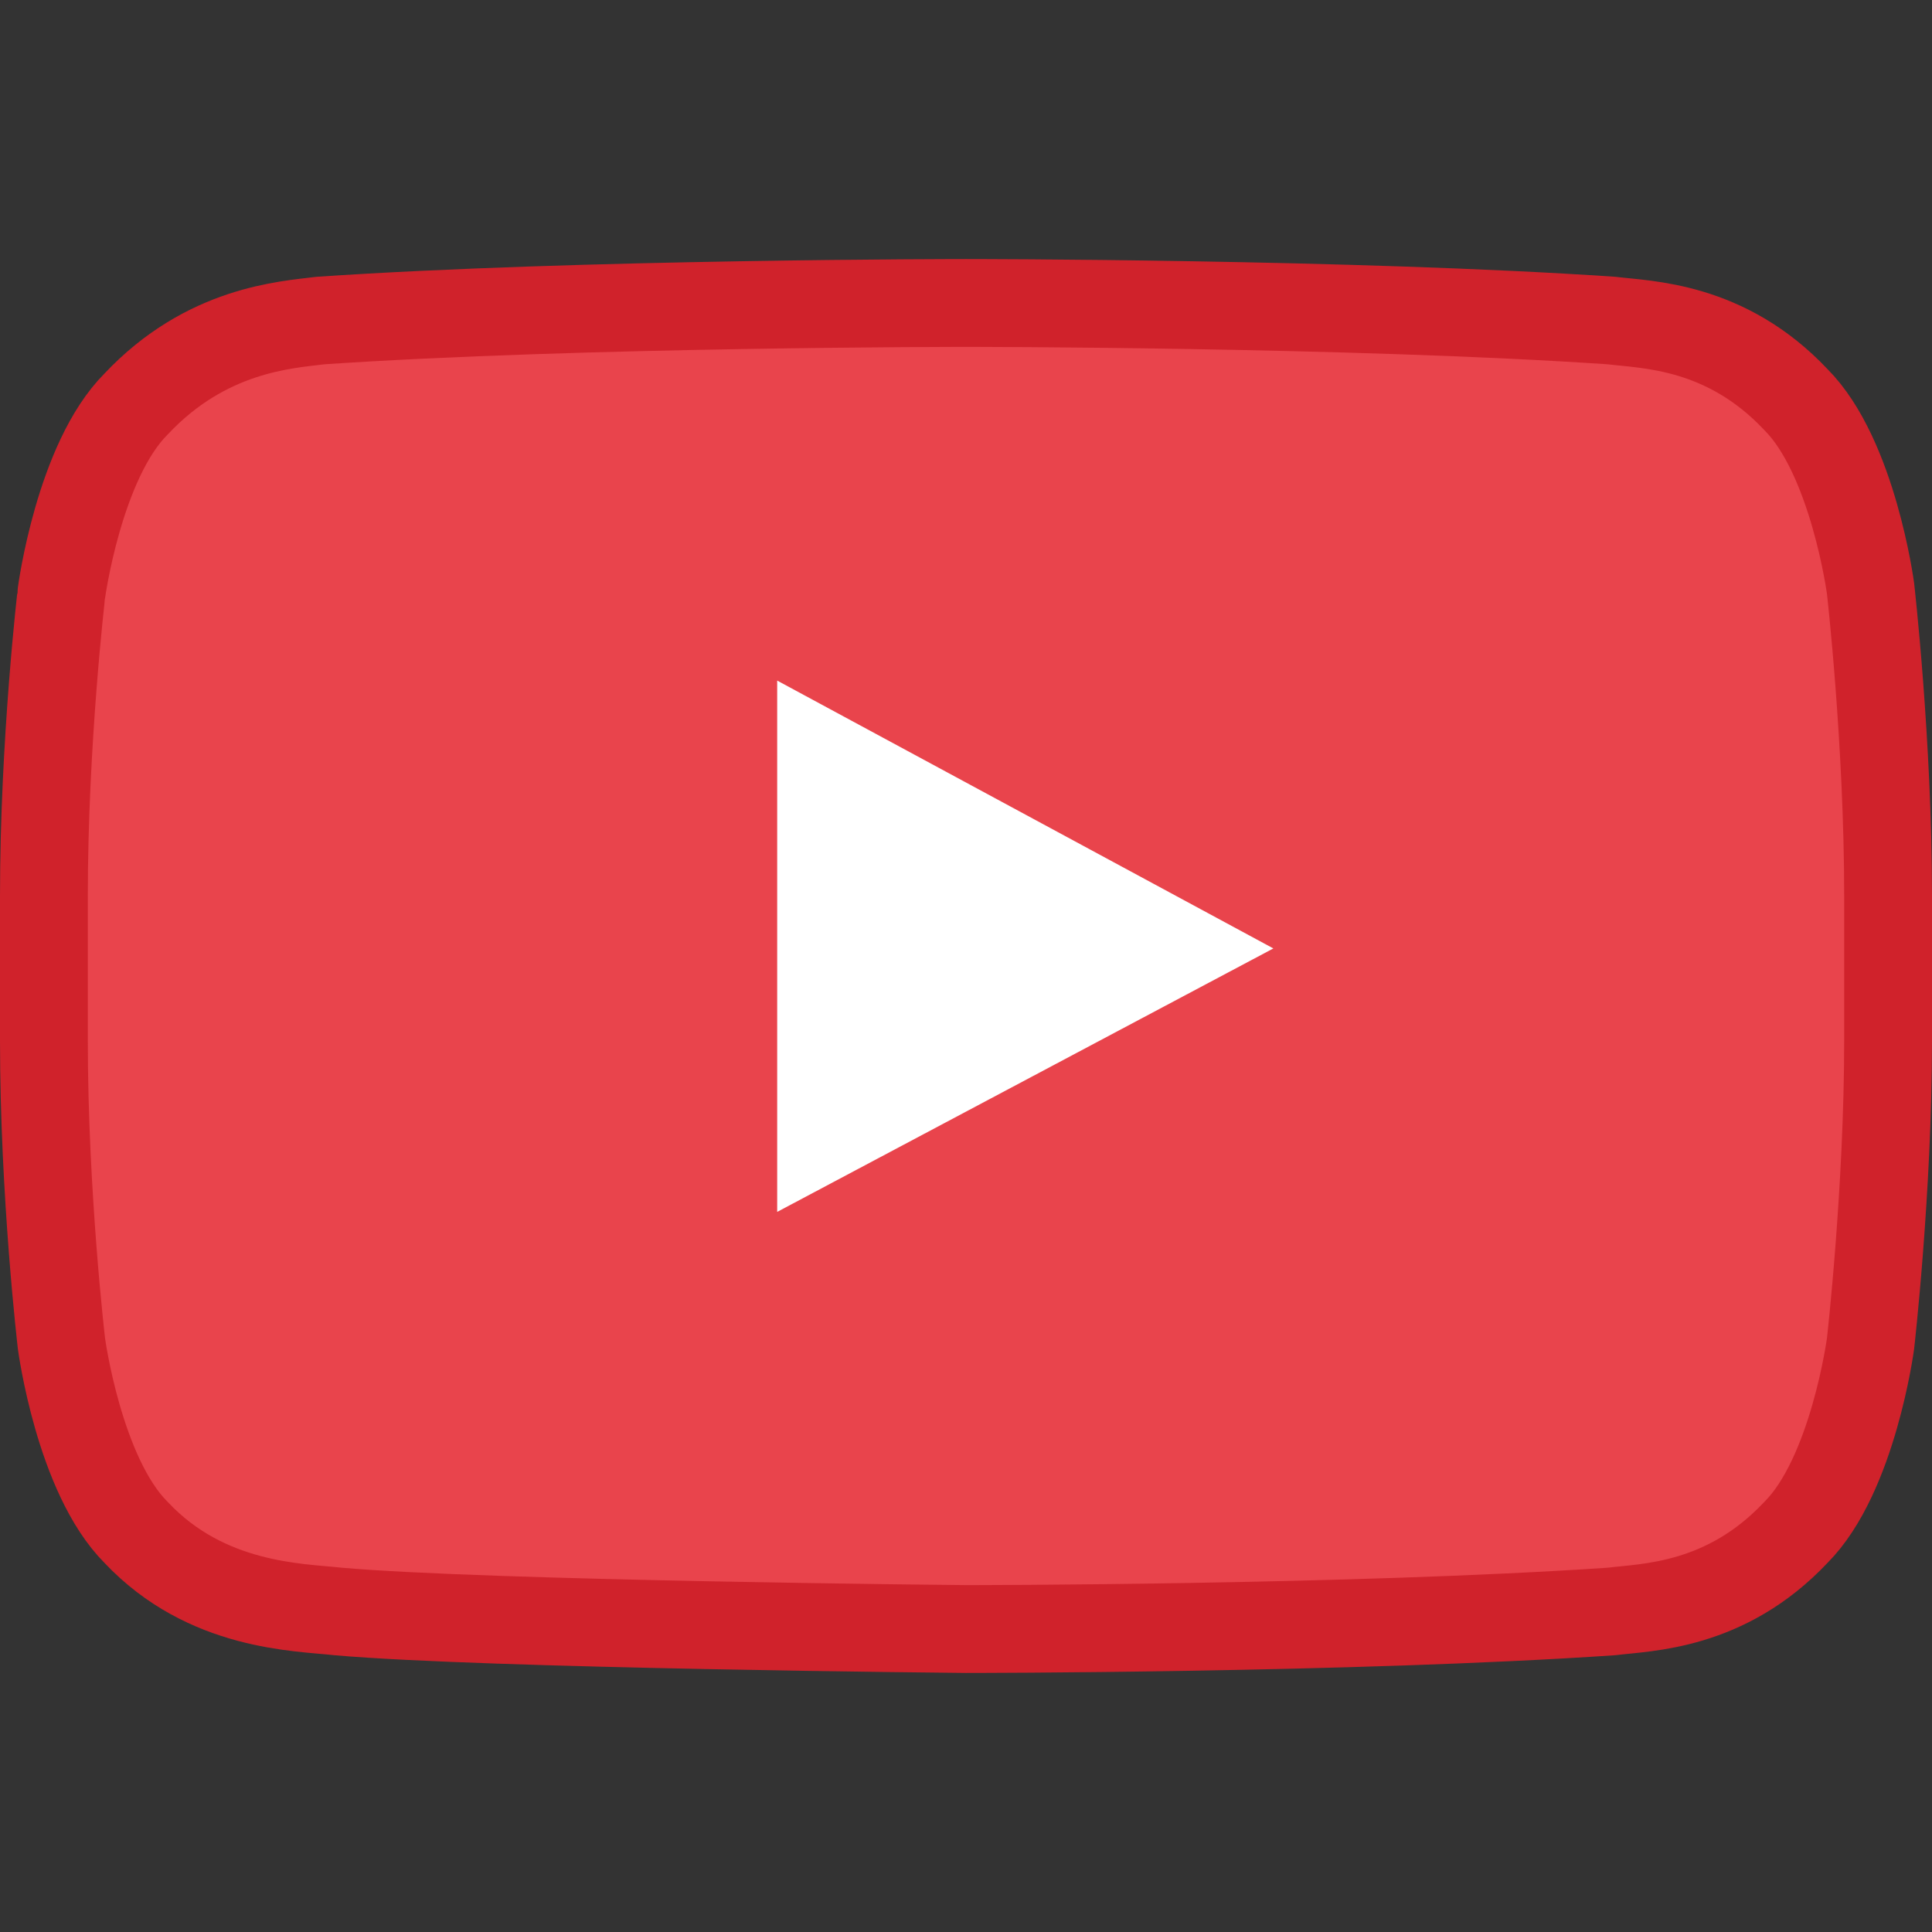
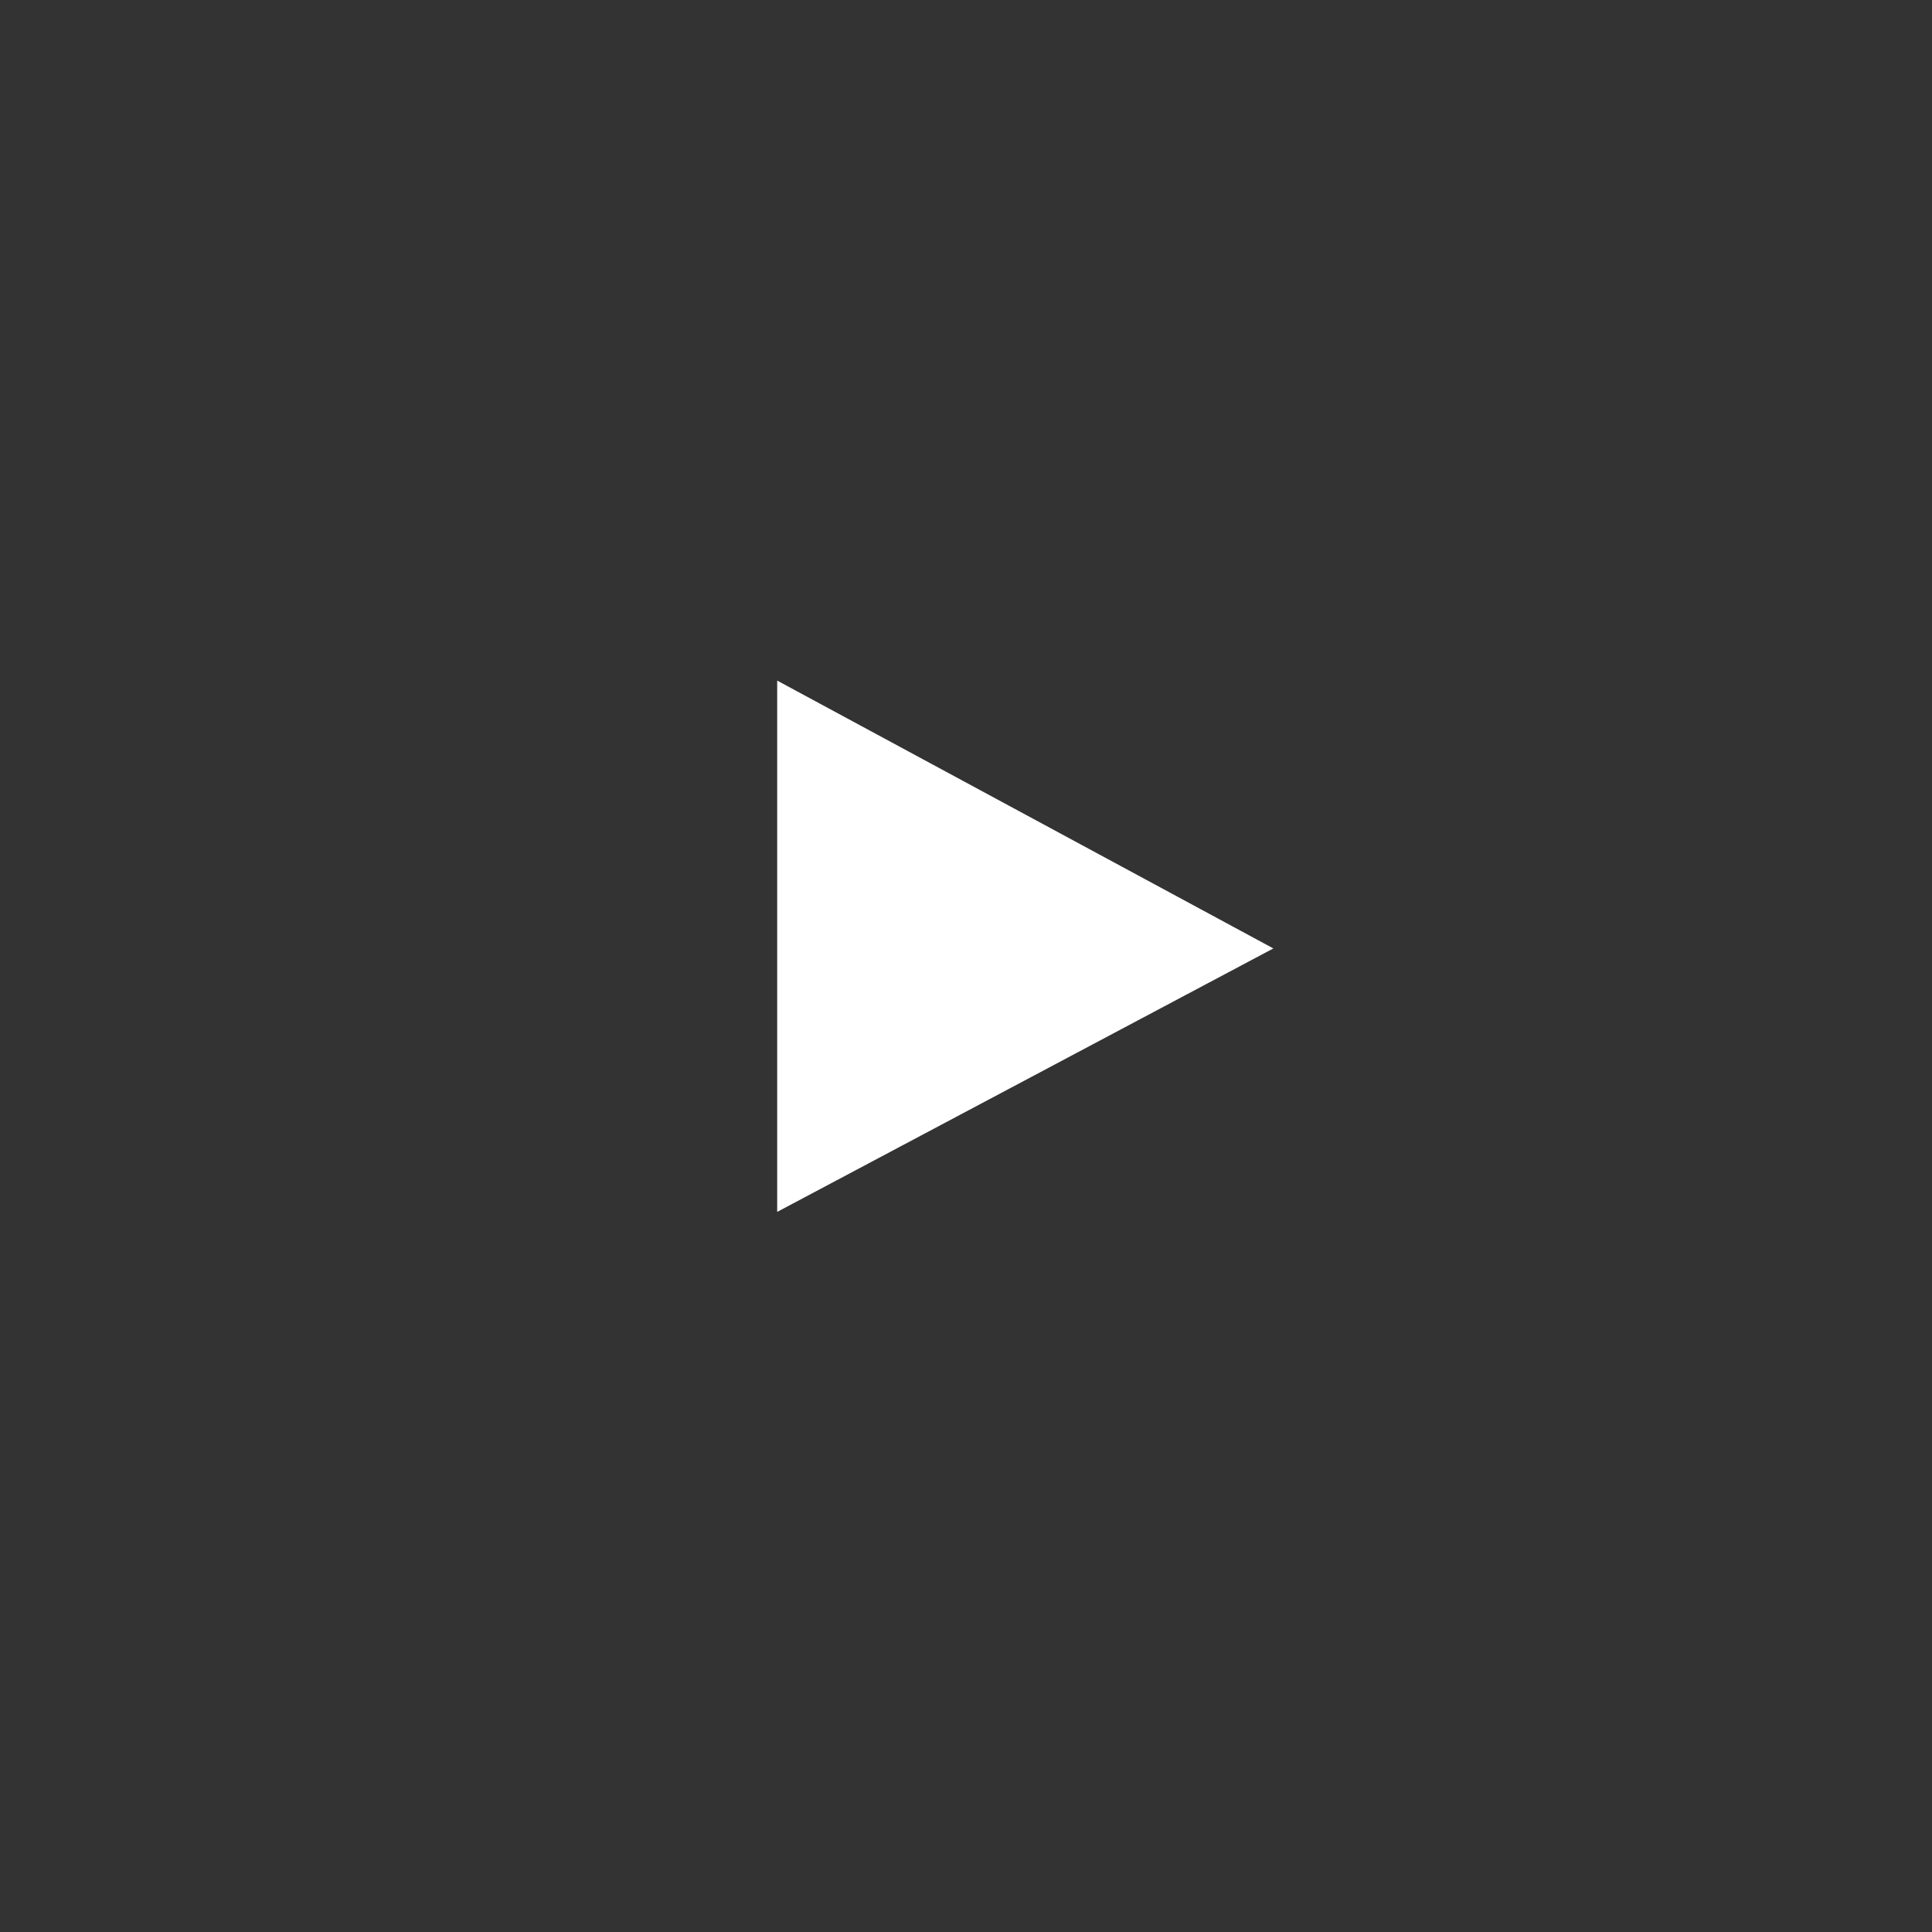
<svg xmlns="http://www.w3.org/2000/svg" version="1.1" id="Layer_1" x="0px" y="0px" viewBox="0 0 44 44" style="enable-background:new 0 0 44 44;" xml:space="preserve">
  <rect x="0" y="0" width="44" height="44" fill="#333333" stroke="none" />
-   <path style="fill:#E9444C;stroke:#D0222B;stroke-width:2;stroke-linejoin:round;stroke-miterlimit:10;" d="M42.6,13.4  c0,0-0.4-3-1.7-4.3c-1.6-1.7-3.4-1.7-4.2-1.8C30.8,6.9,22,6.9,22,6.9h0c0,0-8.8,0-14.7,0.4C6.5,7.4,4.7,7.5,3.1,9.2  c-1.3,1.3-1.7,4.3-1.7,4.3S1,16.9,1,20.4v3.3c0,3.5,0.4,6.9,0.4,6.9s0.4,3,1.7,4.3c1.6,1.7,3.7,1.7,4.6,1.8C11.1,37,22,37.1,22,37.1  s8.8,0,14.7-0.4c0.8-0.1,2.6-0.1,4.2-1.8c1.3-1.3,1.7-4.3,1.7-4.3s0.4-3.5,0.4-6.9v-3.3C43,16.9,42.6,13.4,42.6,13.4z" />
  <polygon style="fill:#FFFFFF;" points="17.7,27.6 17.7,15.5 29,21.6 " />
</svg>